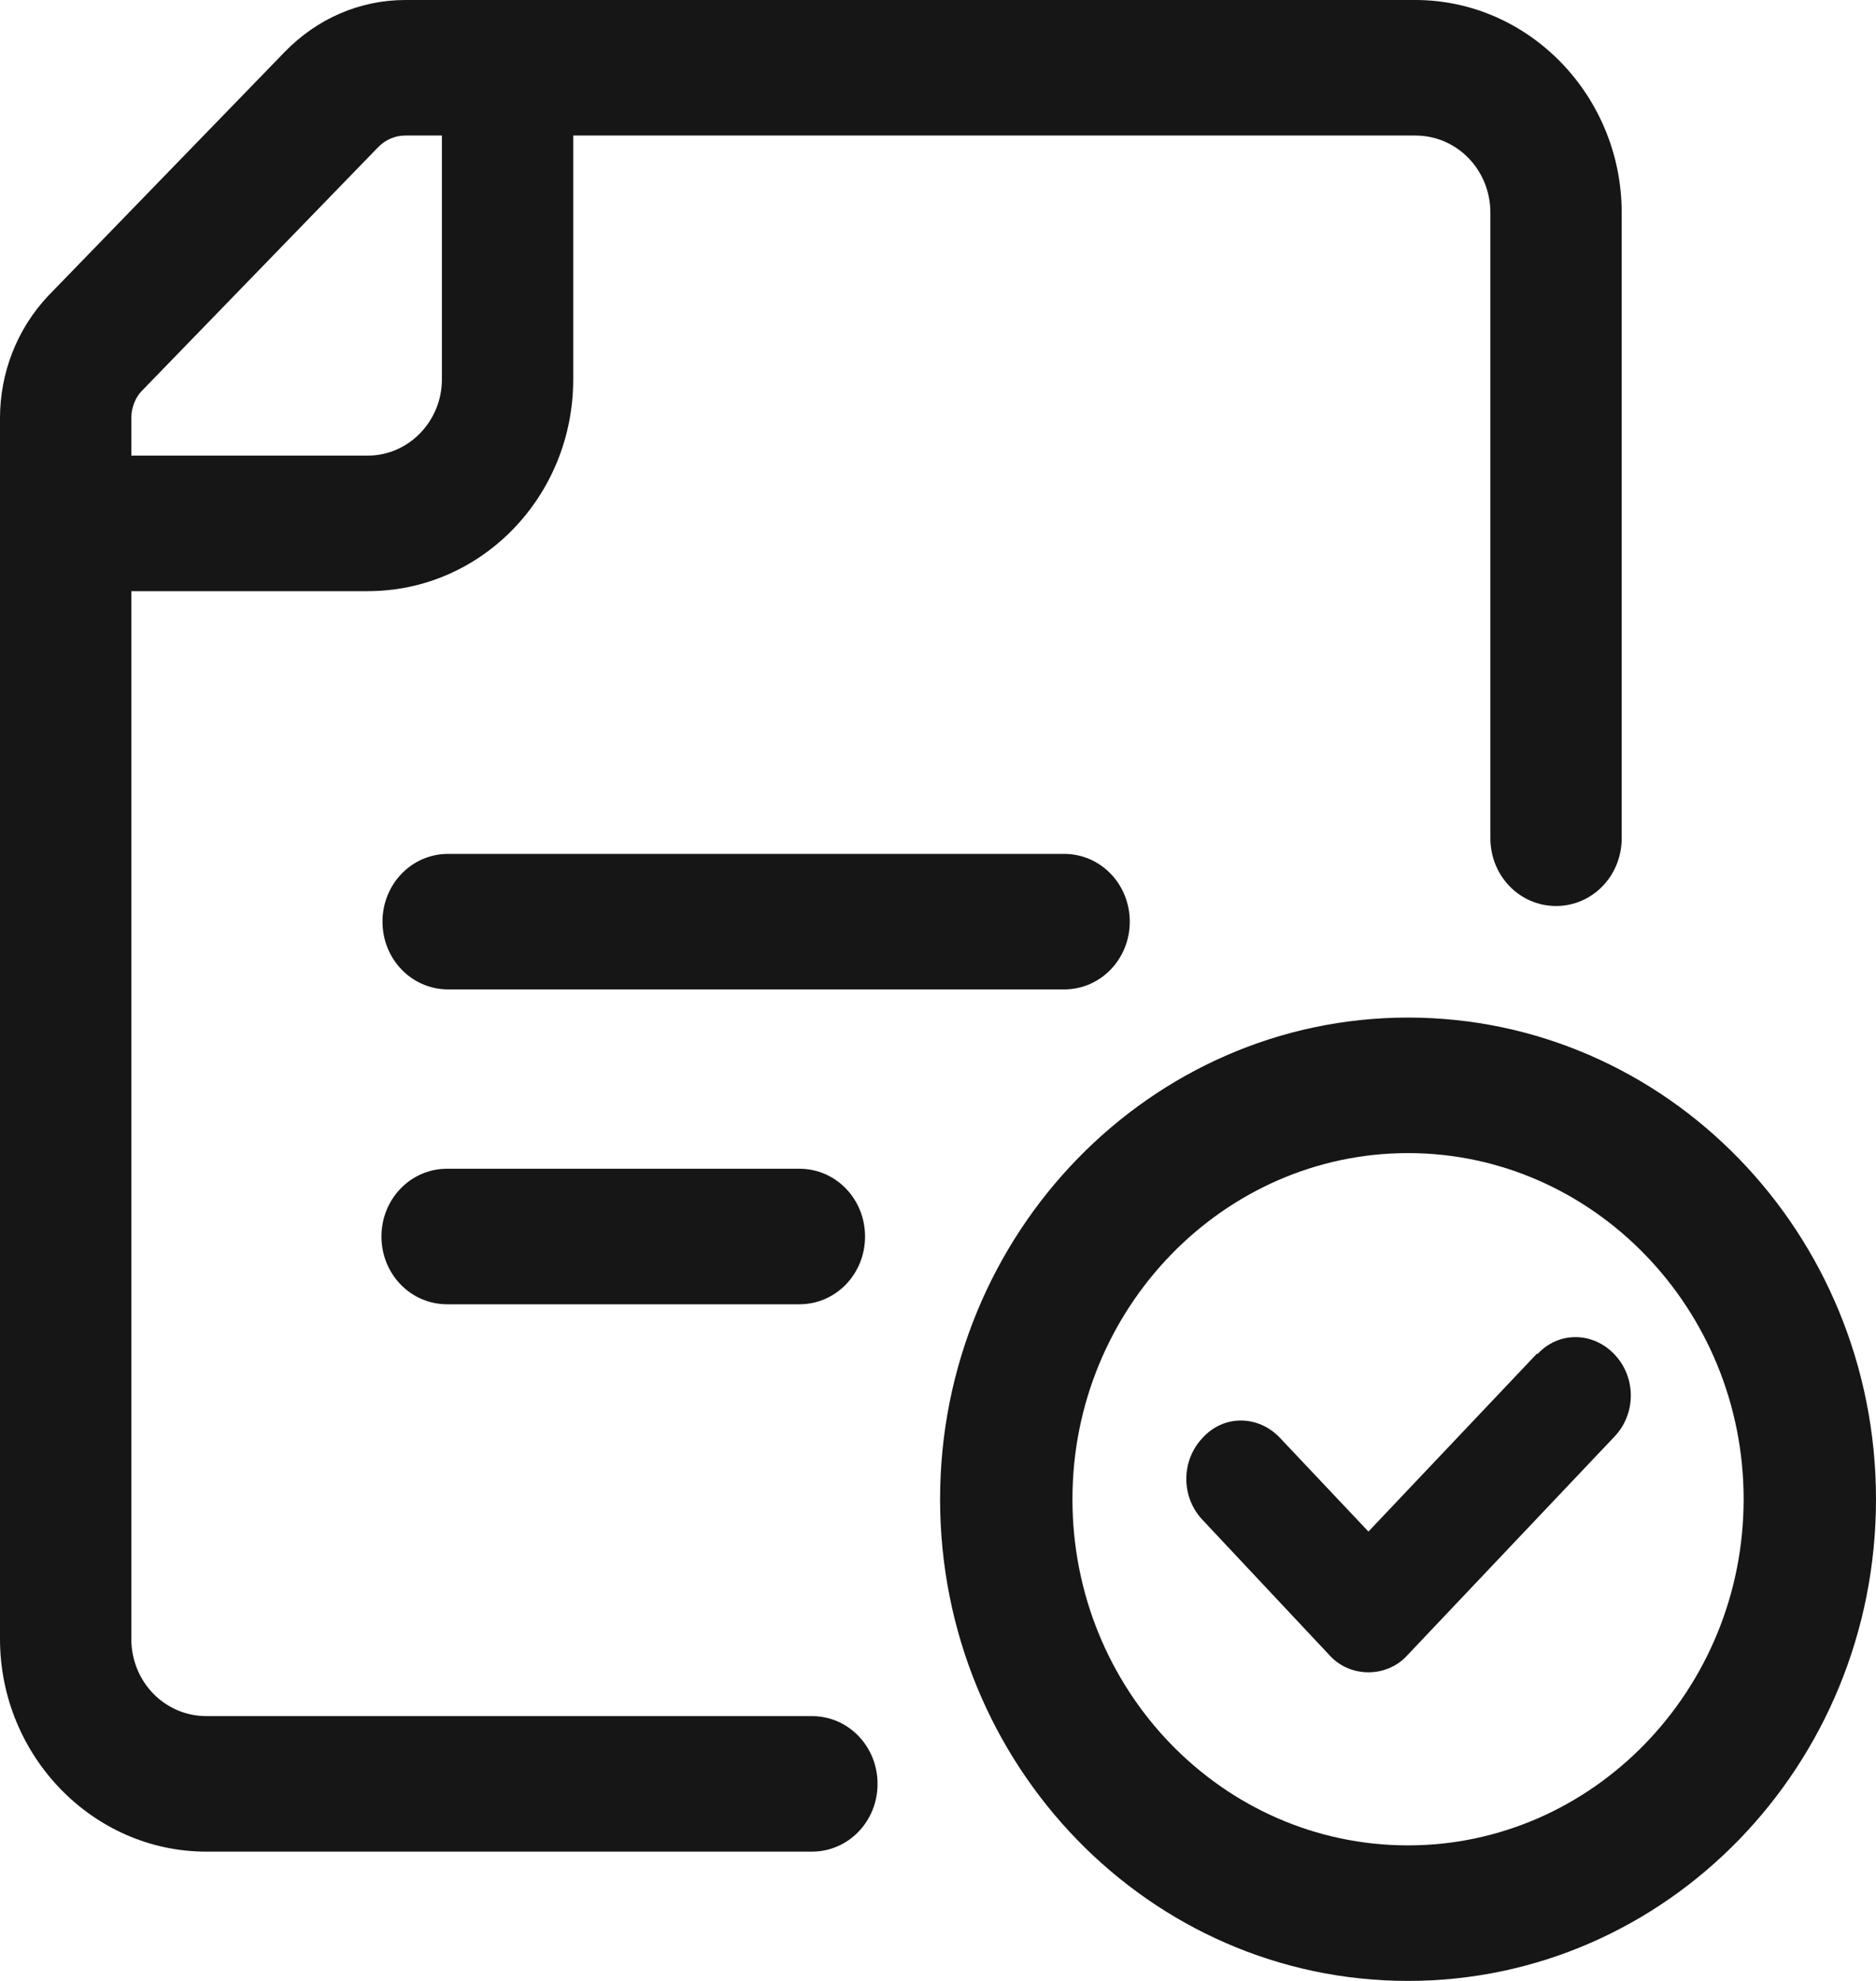
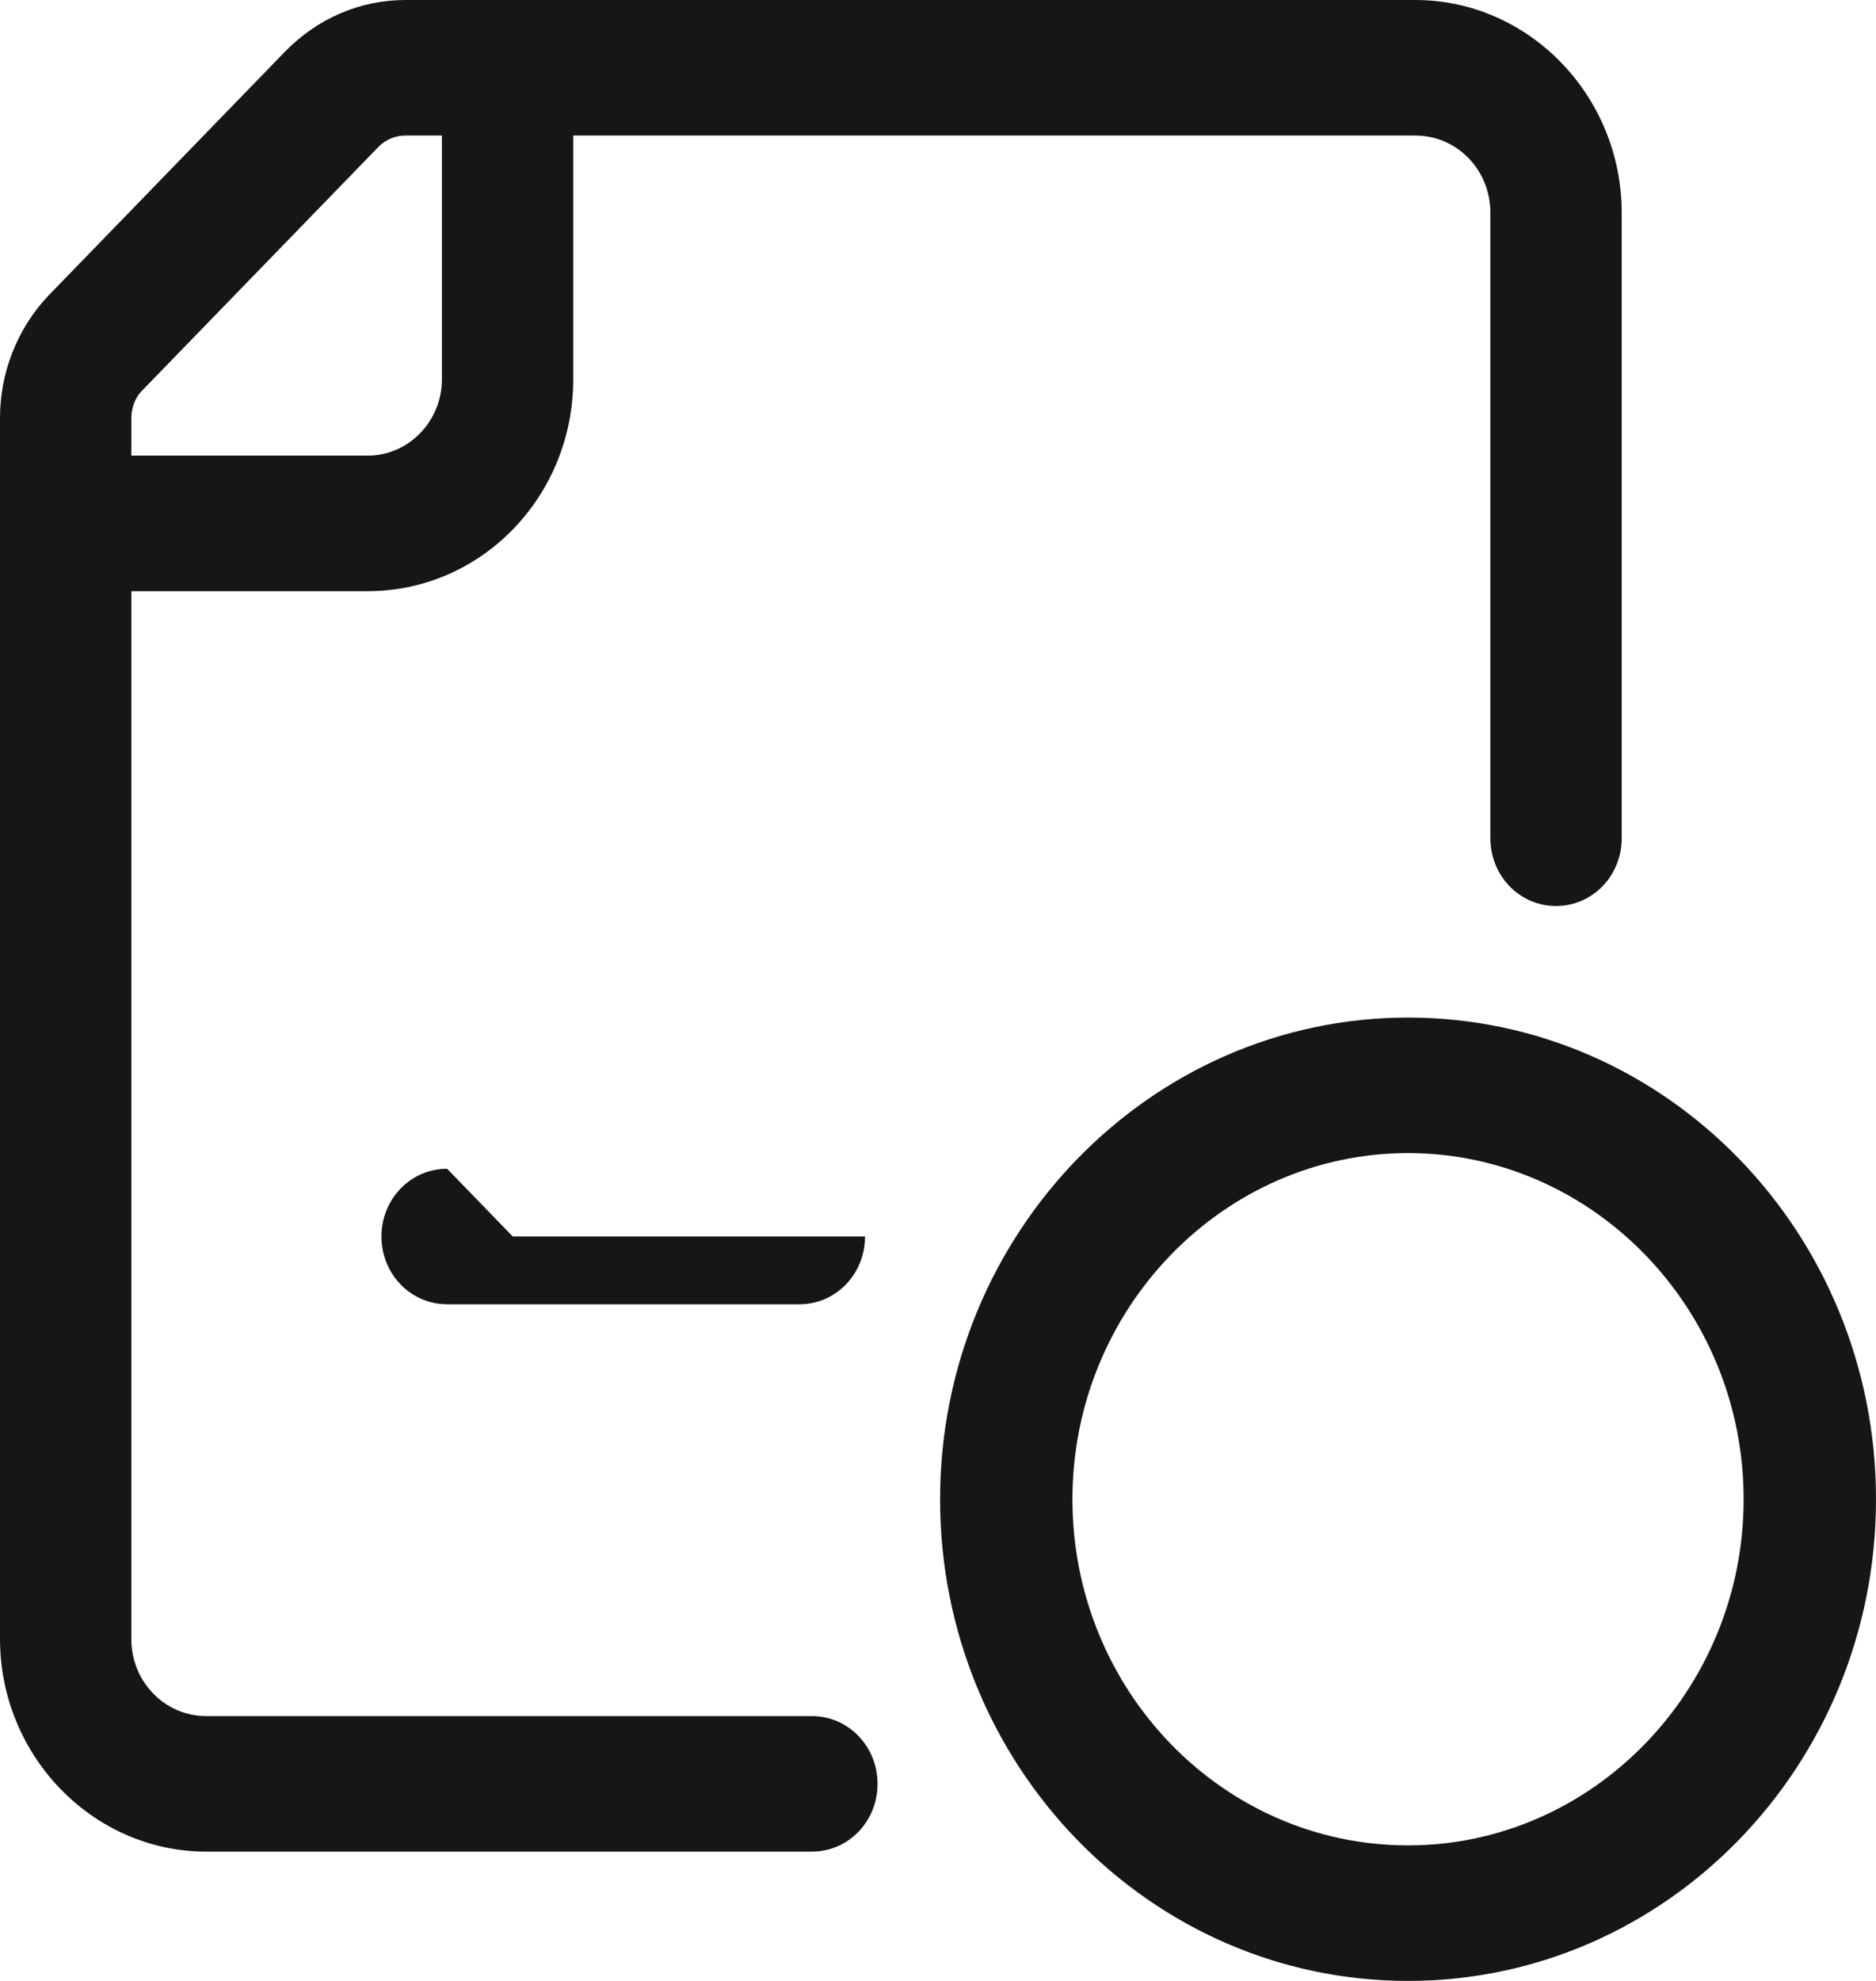
<svg xmlns="http://www.w3.org/2000/svg" id="Layer_1" width="18" height="19" version="1.1" viewBox="0 0 18 19">
  <defs>
    <style>
      .st0 {
        fill: #161616;
      }
    </style>
  </defs>
-   <path class="st0" d="M10.84,8.84c0-.36-.28-.65-.63-.65h-5.91c-.35,0-.63.29-.63.65s.28.65.63.65h5.91c.35,0,.63-.29.63-.65Z" />
-   <path class="st0" d="M4.29,11.21c-.35,0-.63.29-.63.65s.28.65.63.65h3.38c.35,0,.63-.29.63-.65s-.28-.65-.63-.65h-3.38Z" />
+   <path class="st0" d="M4.29,11.21c-.35,0-.63.29-.63.65s.28.65.63.65h3.38c.35,0,.63-.29.63-.65h-3.38Z" />
  <path class="st0" d="M13.51,9.76c-2.47,0-4.49,2.07-4.49,4.62s2.01,4.62,4.49,4.62,4.49-2.07,4.49-4.62-2.01-4.62-4.49-4.62ZM13.51,17.7c-1.78,0-3.22-1.49-3.22-3.32s1.45-3.32,3.22-3.32,3.22,1.49,3.22,3.32-1.45,3.32-3.22,3.32Z" />
-   <path class="st0" d="M14.75,12.98l-1.62,1.71-.85-.9c-.21-.22-.54-.22-.74,0-.21.22-.21.57,0,.79l1.22,1.3c.1.11.24.16.37.16s.27-.05.37-.16l1.99-2.1c.21-.22.21-.57,0-.79s-.54-.22-.74,0Z" />
  <path class="st0" d="M7.79,16.46H1.98c-.4,0-.72-.33-.72-.74V5.67h2.27c1.09,0,1.97-.91,1.97-2.03V1.3h8.08c.4,0,.72.33.72.74v6c0,.36.28.65.63.65s.63-.29.63-.65V2.04c0-1.12-.89-2.04-1.98-2.04H3.89c-.44,0-.85.18-1.16.5L.46,2.84c-.3.32-.46.74-.46,1.17v11.71c0,1.12.89,2.04,1.98,2.04h5.81c.35,0,.63-.29.63-.65s-.28-.65-.63-.65ZM1.26,4.01c0-.1.04-.2.1-.26L3.63,1.41c.07-.07.16-.11.26-.11h.35v2.34c0,.4-.32.73-.71.73H1.26v-.36Z" />
</svg>